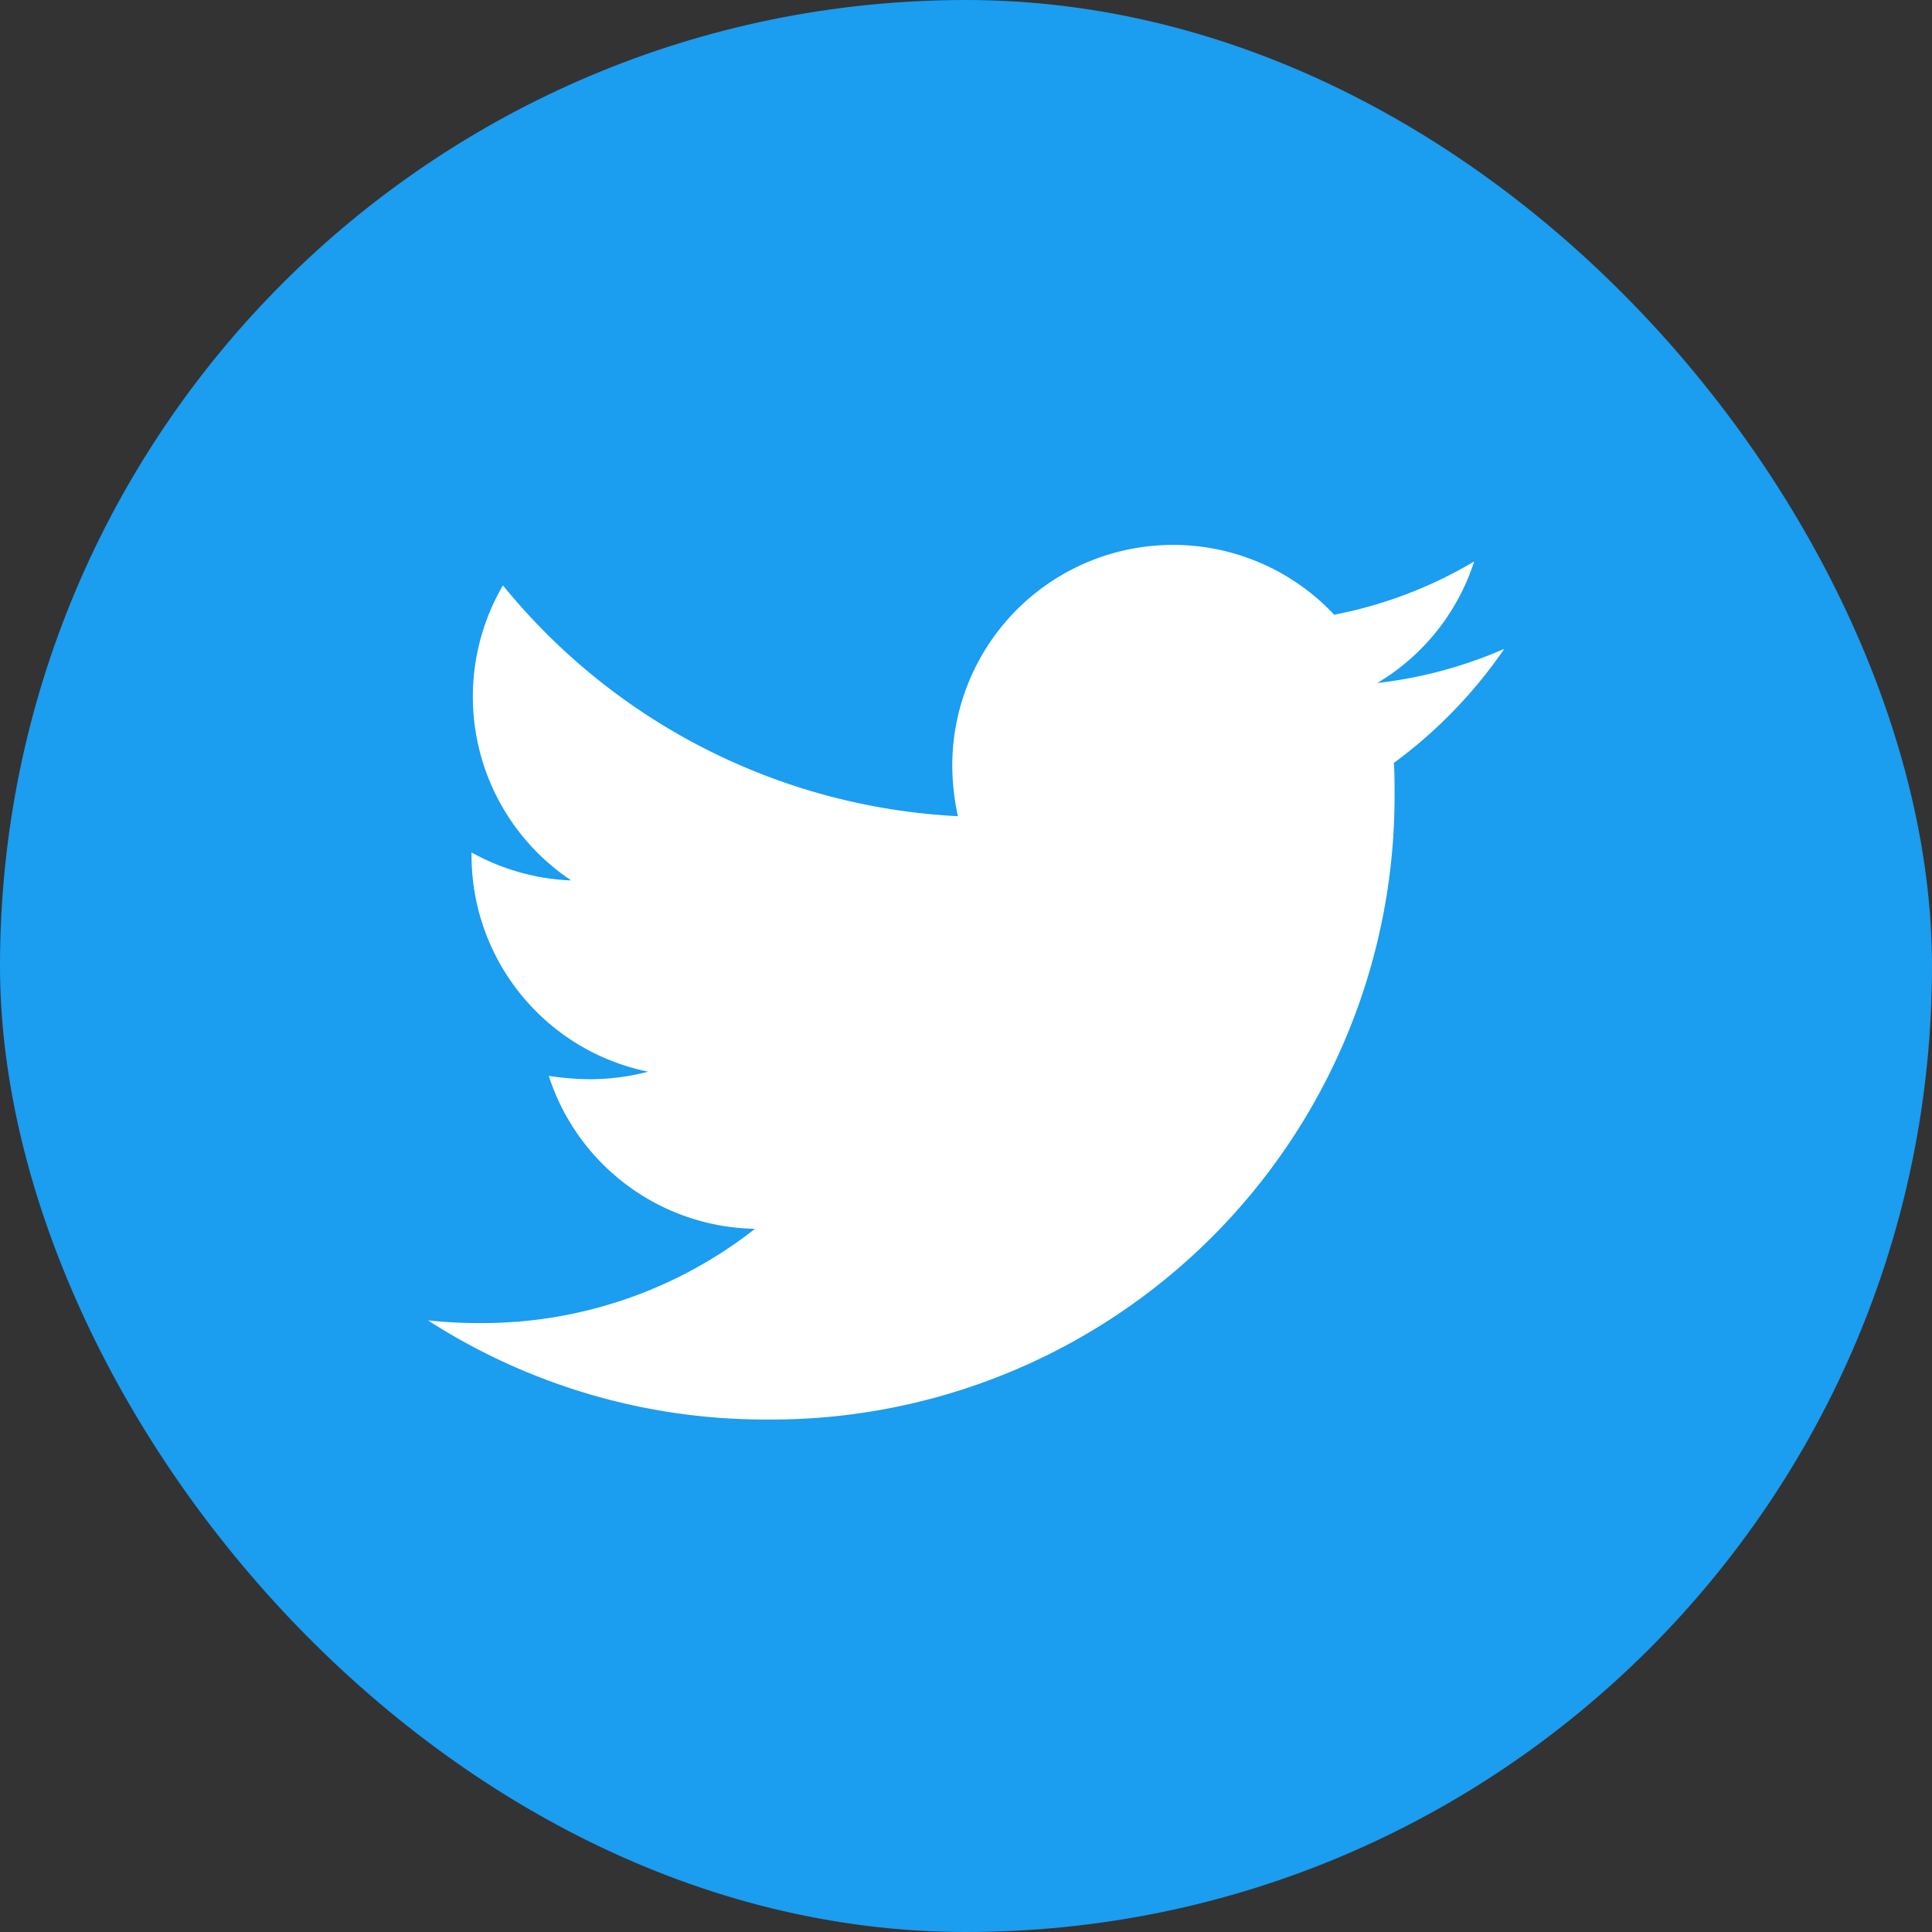
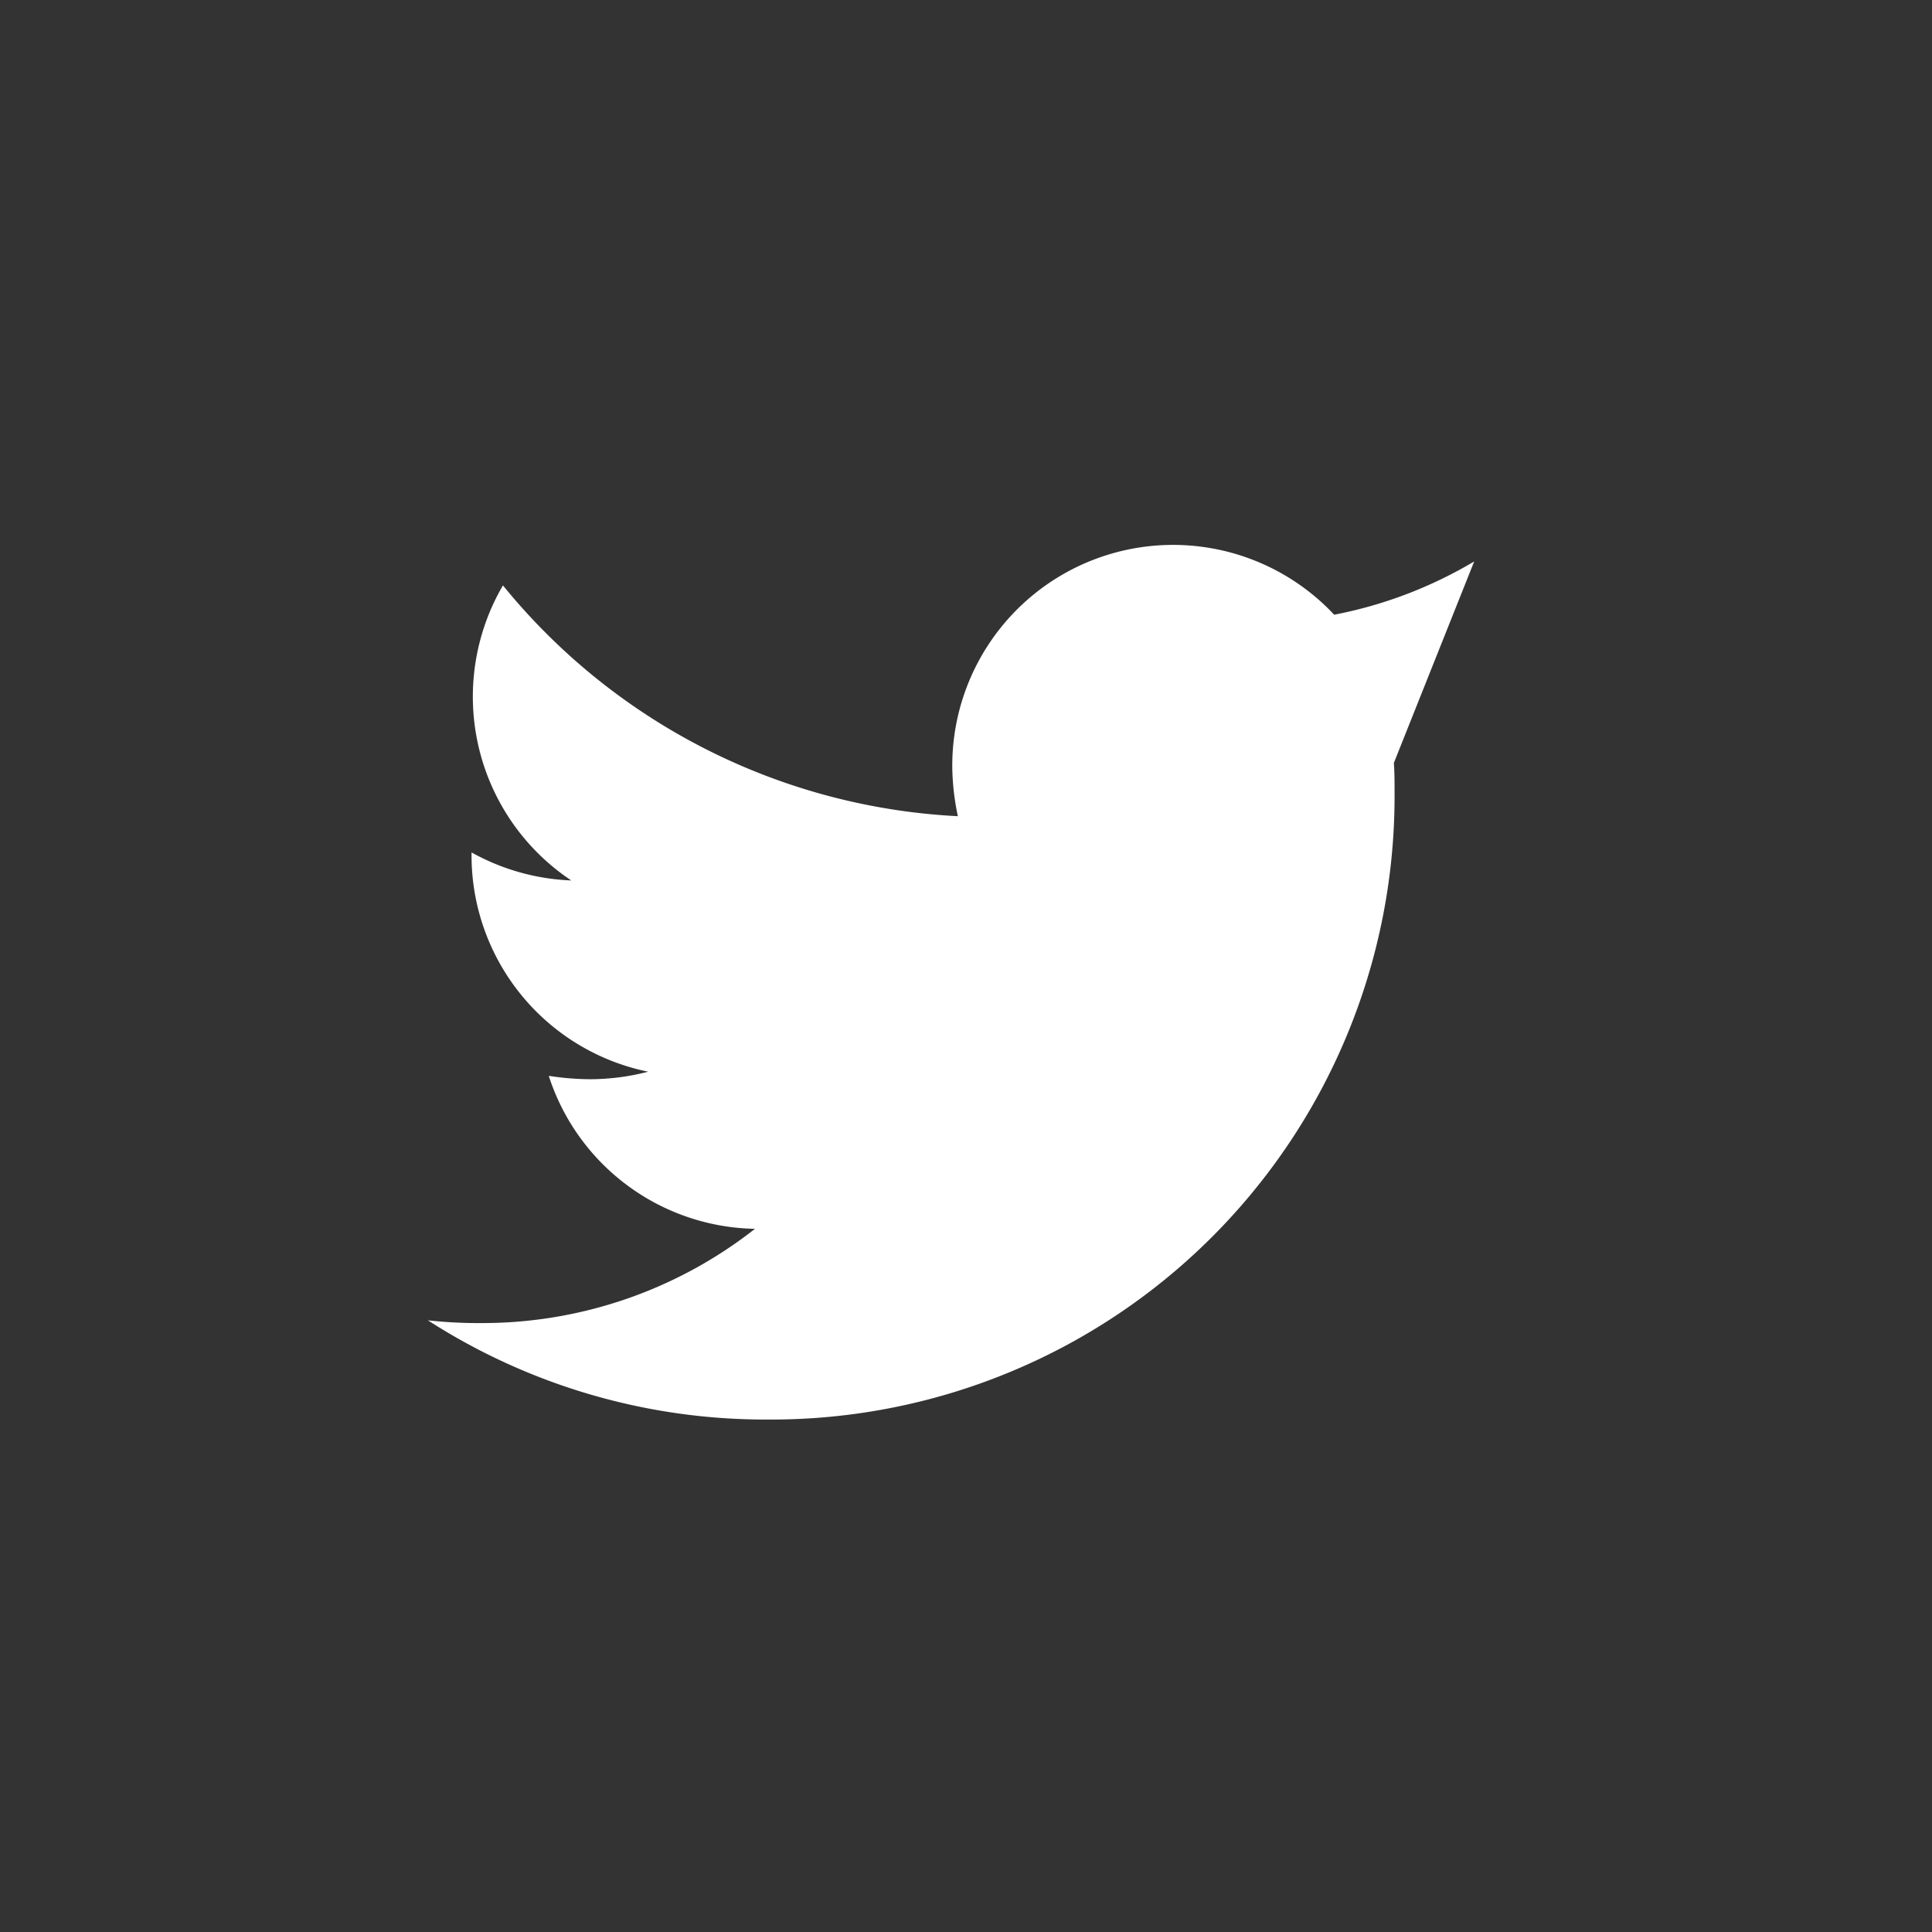
<svg xmlns="http://www.w3.org/2000/svg" id="icon-twitter" width="28" height="28" viewBox="0 0 28 28">
  <rect x="0" y="0" width="28" height="28" fill="#333333" stroke="none" />
-   <rect id="長方形_980" data-name="長方形 980" width="28" height="28" rx="14" fill="#1b9df0" />
-   <path id="Icon_awesome-twitter" data-name="Icon awesome-twitter" d="M14,6.538c.01.139.01.277.01.416a9.034,9.034,0,0,1-9.1,9.1A9.035,9.035,0,0,1,0,14.616a6.614,6.614,0,0,0,.772.04,6.4,6.4,0,0,0,3.969-1.366,3.2,3.2,0,0,1-2.989-2.217,4.032,4.032,0,0,0,.6.049,3.382,3.382,0,0,0,.841-.109A3.2,3.2,0,0,1,.633,7.875v-.04a3.22,3.22,0,0,0,1.445.406,3.2,3.2,0,0,1-.99-4.276A9.088,9.088,0,0,0,7.681,7.31,3.609,3.609,0,0,1,7.6,6.578,3.2,3.2,0,0,1,13.135,4.39a6.3,6.3,0,0,0,2.029-.772A3.189,3.189,0,0,1,13.759,5.38,6.409,6.409,0,0,0,15.6,4.885,6.873,6.873,0,0,1,14,6.538Z" transform="translate(6.201 4.519)" fill="#fff" />
+   <path id="Icon_awesome-twitter" data-name="Icon awesome-twitter" d="M14,6.538c.01.139.01.277.01.416a9.034,9.034,0,0,1-9.1,9.1A9.035,9.035,0,0,1,0,14.616a6.614,6.614,0,0,0,.772.04,6.4,6.4,0,0,0,3.969-1.366,3.2,3.2,0,0,1-2.989-2.217,4.032,4.032,0,0,0,.6.049,3.382,3.382,0,0,0,.841-.109A3.2,3.2,0,0,1,.633,7.875v-.04a3.22,3.22,0,0,0,1.445.406,3.2,3.2,0,0,1-.99-4.276A9.088,9.088,0,0,0,7.681,7.31,3.609,3.609,0,0,1,7.6,6.578,3.2,3.2,0,0,1,13.135,4.39a6.3,6.3,0,0,0,2.029-.772Z" transform="translate(6.201 4.519)" fill="#fff" />
</svg>